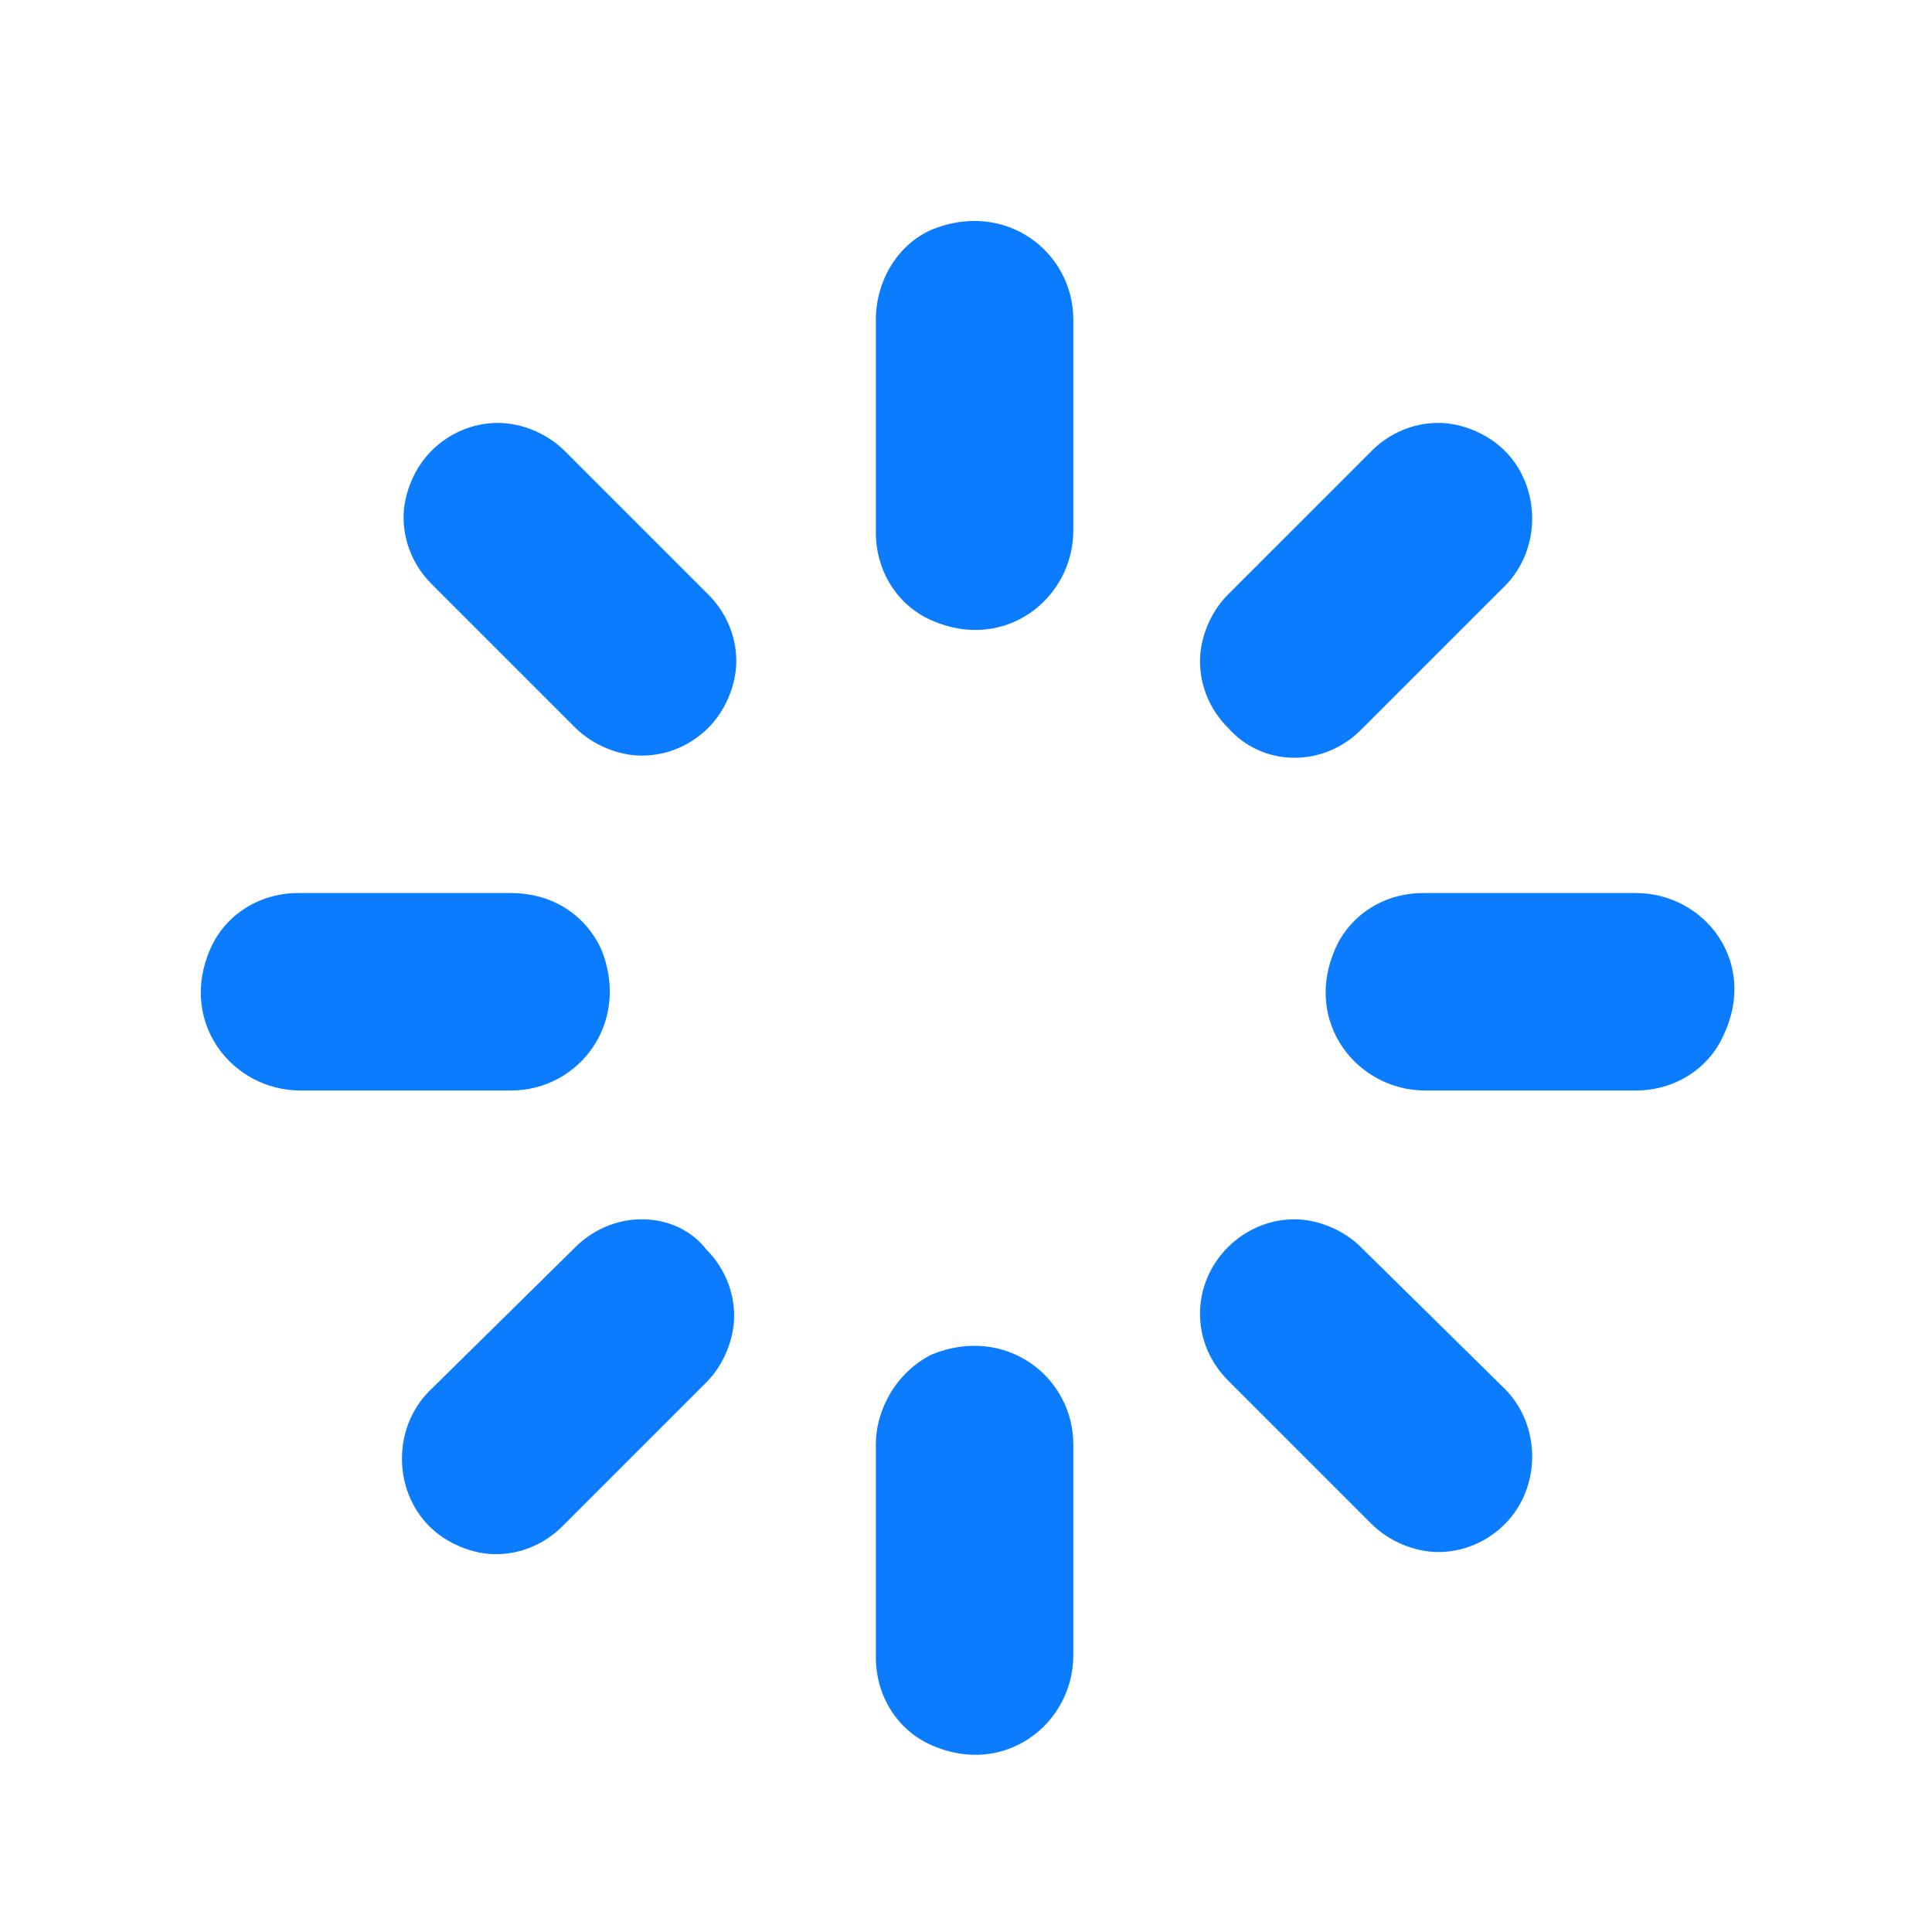
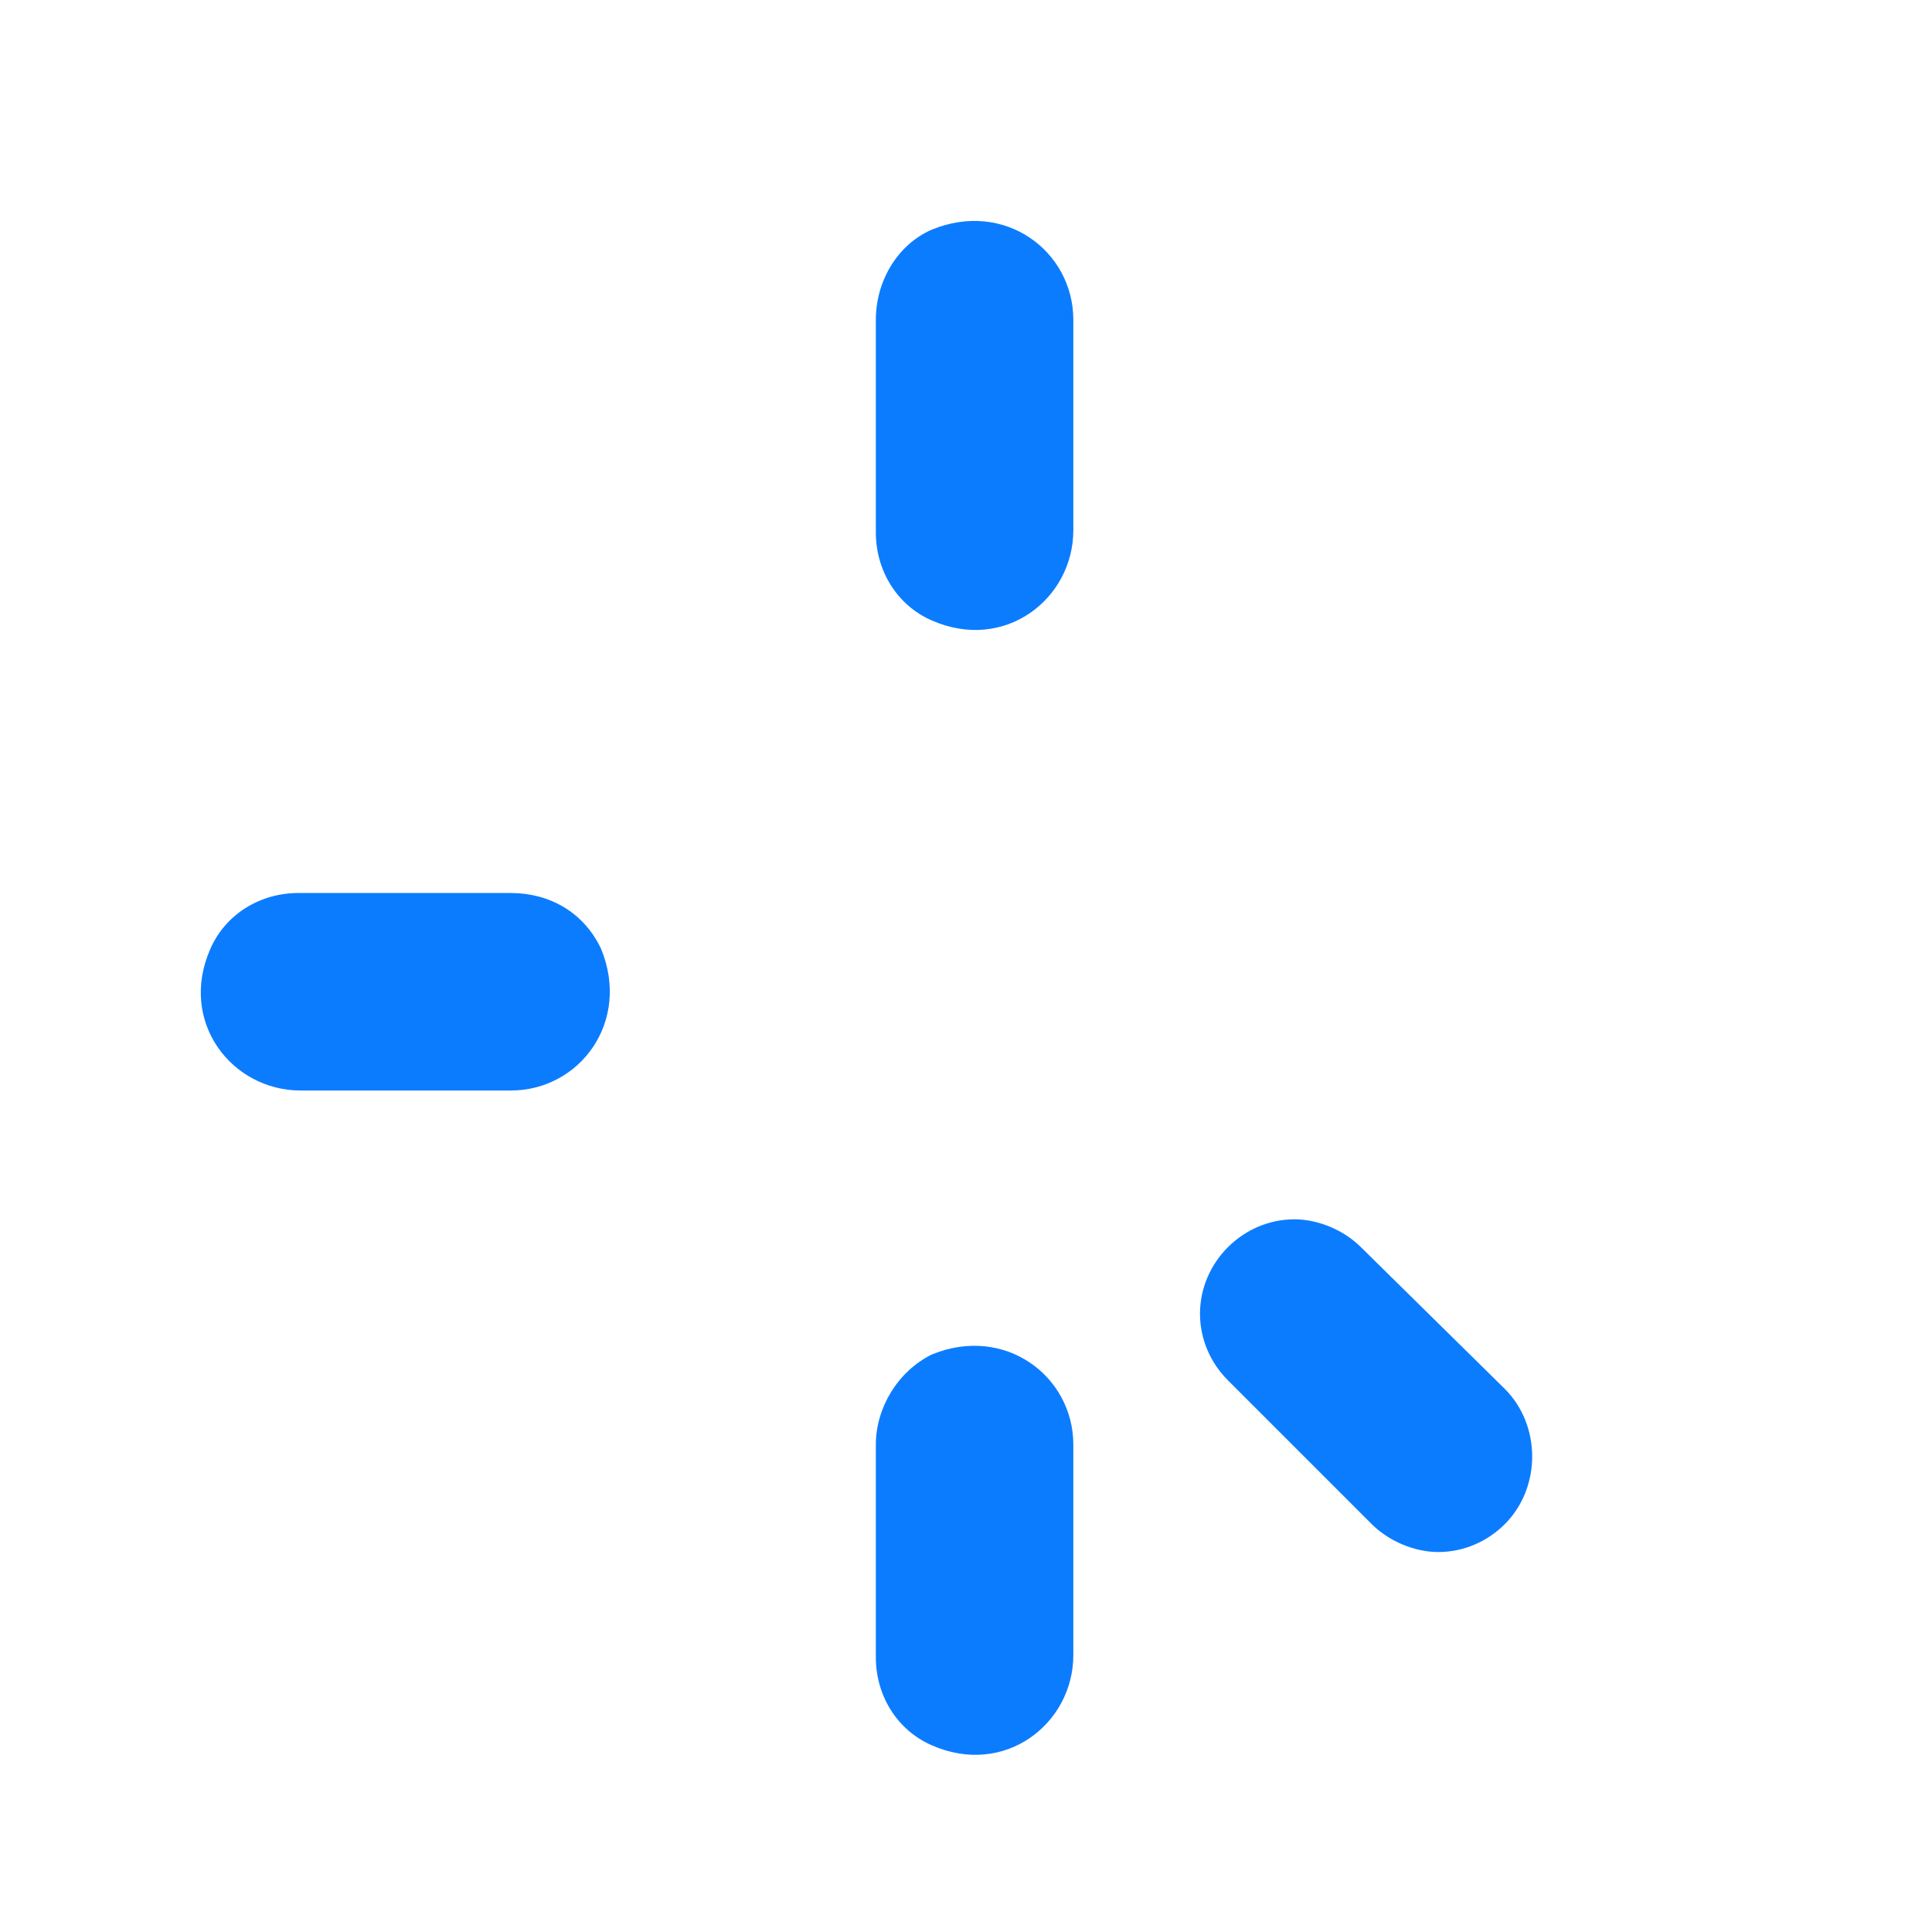
<svg xmlns="http://www.w3.org/2000/svg" version="1.1" id="Calque_1" x="0px" y="0px" viewBox="0 0 90 90" style="enable-background:new 0 0 90 90;" xml:space="preserve">
  <style type="text/css">
	.st0{fill:#0C7CFF;}
	.st1{fill:#F7D3A9;}
	.st2{fill:#FF3333;}
	.st3{fill:none;stroke:#4D4D4D;stroke-width:0.429;stroke-miterlimit:10;}
	.st4{fill:#FDB007;}
	.st5{fill:#FFFF00;}
	.st6{fill:#180C50;}
	.st7{fill:url(#SVGID_1_);}
	.st8{opacity:8.000000e-02;}
	.st9{fill:#6DB8FF;}
	.st10{fill:#FFFFFF;}
	.st11{fill:url(#SVGID_2_);}
	.st12{fill:none;stroke:#FFFFFF;stroke-width:1.777;stroke-miterlimit:10;}
	.st13{fill:url(#SVGID_3_);}
	.st14{fill:url(#SVGID_4_);}
	.st15{fill:url(#SVGID_5_);}
	.st16{fill:url(#SVGID_6_);}
	.st17{fill:url(#SVGID_7_);}
	.st18{fill:#0088B9;}
	.st19{fill:#EFA3A3;}
	.st20{fill:#DB543A;}
	.st21{fill:#574E50;}
	.st22{fill:url(#SVGID_8_);}
	.st23{opacity:0.1;fill:#576382;}
	.st24{fill:url(#SVGID_9_);}
	.st25{fill:url(#SVGID_10_);}
	.st26{fill:url(#SVGID_11_);}
	.st27{fill:url(#SVGID_12_);}
	.st28{fill:url(#SVGID_13_);}
	.st29{fill:#4D75C4;}
	.st30{fill:url(#SVGID_14_);}
	.st31{fill:url(#SVGID_15_);}
	.st32{opacity:0.2;fill:#4D75C4;}
	.st33{fill:#00CCFF;}
	.st34{fill:#2F1C33;}
	.st35{fill:#E83F63;}
	.st36{fill:#E8754D;}
	.st37{fill:url(#SVGID_16_);}
	.st38{fill:url(#SVGID_17_);}
	.st39{fill:#FBFEFF;}
	.st40{fill:url(#SVGID_18_);}
	.st41{fill:url(#SVGID_19_);}
	.st42{fill:url(#SVGID_20_);}
	.st43{fill:url(#SVGID_21_);}
	.st44{fill:#241084;}
	.st45{fill:#F6A091;}
	.st46{fill:#3878FF;}
	.st47{fill:url(#SVGID_22_);}
	.st48{fill:url(#SVGID_23_);}
	.st49{fill:#489AFF;}
	.st50{fill:#E3EAFF;}
	.st51{fill:url(#SVGID_24_);}
	.st52{fill:#C8D6F2;}
	.st53{opacity:0.2;fill:#424261;}
	.st54{opacity:0.21;fill:#E3EAFF;}
	.st55{fill:#F9FBFC;}
	.st56{fill:#CDD4FF;}
	.st57{fill:#BB87EE;}
	.st58{fill:#CED6FF;}
	.st59{fill:#F79A74;}
	.st60{fill:#544DB8;}
	.st61{fill:#404040;}
	.st62{fill-rule:evenodd;clip-rule:evenodd;fill:#180C50;}
	.st63{fill:url(#SVGID_25_);}
	.st64{fill:url(#SVGID_26_);}
	.st65{opacity:0.56;}
	.st66{fill:url(#SVGID_27_);}
	.st67{fill:#2D1E56;}
	.st68{fill:url(#SVGID_28_);}
	.st69{fill:url(#SVGID_29_);}
	.st70{fill:#E2E2E2;}
	.st71{fill:url(#SVGID_30_);}
	.st72{fill:url(#SVGID_31_);}
	.st73{opacity:0.29;fill:#FFFFFF;}
	.st74{fill:url(#SVGID_32_);}
	.st75{opacity:0.3;}
	.st76{fill:url(#SVGID_33_);}
	.st77{fill:#134261;}
	.st78{fill:url(#SVGID_36_);}
	.st79{fill:url(#SVGID_37_);}
	.st80{fill:url(#SVGID_38_);}
	.st81{clip-path:url(#SVGID_40_);fill:url(#SVGID_41_);}
	.st82{clip-path:url(#SVGID_40_);}
	.st83{opacity:0.4;clip-path:url(#SVGID_40_);fill:#8E87AD;}
	.st84{opacity:0.4;fill:#8E87AD;}
	.st85{fill:url(#SVGID_42_);}
	.st86{opacity:0.42;fill:#180C50;}
	.st87{fill:url(#SVGID_43_);}
	.st88{opacity:0.2;}
	.st89{fill:url(#SVGID_44_);}
	.st90{fill:url(#SVGID_47_);}
	.st91{fill:url(#SVGID_48_);}
	.st92{fill:url(#SVGID_49_);}
	.st93{fill:url(#SVGID_50_);}
	.st94{fill:url(#SVGID_51_);}
	.st95{fill:url(#SVGID_52_);}
	.st96{fill:url(#SVGID_53_);}
	.st97{fill:url(#SVGID_54_);}
	.st98{fill:url(#SVGID_55_);}
	.st99{fill:url(#SVGID_56_);}
	.st100{fill:url(#SVGID_57_);}
	.st101{fill:url(#SVGID_58_);}
	.st102{fill:url(#SVGID_59_);}
	.st103{fill:url(#SVGID_60_);}
	.st104{fill:url(#SVGID_61_);}
	.st105{fill:url(#SVGID_62_);}
	.st106{fill:url(#SVGID_63_);}
	.st107{fill:url(#SVGID_64_);}
	.st108{fill:url(#SVGID_65_);}
	.st109{fill:url(#SVGID_66_);}
	.st110{fill:url(#SVGID_67_);}
	.st111{fill:url(#SVGID_68_);}
	.st112{fill:url(#SVGID_69_);}
	.st113{fill:url(#SVGID_70_);}
	.st114{fill:url(#SVGID_71_);}
	.st115{fill:url(#SVGID_72_);}
	.st116{fill:url(#SVGID_73_);}
	.st117{fill:url(#SVGID_74_);}
	.st118{fill:url(#SVGID_75_);}
	.st119{fill:url(#SVGID_76_);}
	.st120{fill:url(#SVGID_77_);}
	.st121{fill:url(#SVGID_78_);}
	.st122{fill:url(#SVGID_79_);}
	.st123{fill:url(#SVGID_80_);}
	.st124{fill:url(#SVGID_81_);}
	.st125{fill:url(#SVGID_82_);}
	.st126{fill:url(#SVGID_83_);}
	.st127{fill:url(#SVGID_84_);}
	.st128{fill:url(#SVGID_85_);}
	.st129{fill:url(#SVGID_86_);}
	.st130{fill:url(#SVGID_87_);}
	.st131{fill:url(#SVGID_88_);}
	.st132{fill:url(#SVGID_89_);}
	.st133{fill:url(#SVGID_90_);}
	.st134{fill:url(#SVGID_91_);}
	.st135{fill:url(#SVGID_92_);}
	.st136{fill:url(#SVGID_93_);}
	.st137{fill:url(#SVGID_94_);}
	.st138{fill:url(#SVGID_95_);}
	.st139{fill:url(#SVGID_96_);}
	.st140{fill:url(#SVGID_97_);}
	.st141{fill:url(#SVGID_98_);}
	.st142{fill:url(#SVGID_99_);}
	.st143{fill:url(#SVGID_100_);}
	.st144{fill:url(#SVGID_101_);}
	.st145{fill:url(#SVGID_102_);}
	.st146{fill:url(#SVGID_103_);}
	.st147{fill:url(#SVGID_104_);}
	.st148{fill:url(#SVGID_105_);}
	.st149{fill:url(#SVGID_106_);}
	.st150{fill:url(#SVGID_107_);}
	.st151{fill:url(#SVGID_108_);}
	.st152{fill:url(#SVGID_109_);}
	.st153{fill:url(#SVGID_110_);}
	.st154{fill:url(#SVGID_111_);}
	.st155{fill:url(#SVGID_112_);}
	.st156{fill:url(#SVGID_113_);}
	.st157{fill:url(#SVGID_114_);}
	.st158{fill:url(#SVGID_115_);}
	.st159{fill:url(#SVGID_116_);}
	.st160{fill:url(#SVGID_117_);}
	.st161{fill:url(#SVGID_118_);}
	.st162{fill:url(#SVGID_119_);}
	.st163{fill:url(#SVGID_120_);}
	.st164{fill:url(#SVGID_121_);}
	.st165{fill:url(#SVGID_122_);}
	.st166{opacity:0.7;fill:url(#SVGID_123_);}
	.st167{fill:#D1A988;}
	.st168{fill:#683D1D;}
	.st169{opacity:0.7;fill:url(#SVGID_124_);}
	.st170{opacity:0.7;fill:url(#SVGID_125_);}
	.st171{fill:#936444;}
	.st172{fill:#4C423C;}
	.st173{fill:#DBCBBF;}
	.st174{opacity:0.7;fill:url(#SVGID_126_);}
	.st175{opacity:0.7;fill:url(#SVGID_127_);}
	.st176{opacity:0.7;fill:url(#SVGID_128_);}
	.st177{opacity:0.7;fill:url(#SVGID_129_);}
	.st178{opacity:0.7;fill:url(#SVGID_130_);}
	.st179{opacity:0.7;fill:url(#SVGID_131_);}
	.st180{opacity:0.7;fill:url(#SVGID_132_);}
	.st181{opacity:0.7;fill:url(#SVGID_133_);}
	.st182{opacity:0.7;fill:url(#SVGID_134_);}
	.st183{opacity:0.7;fill:url(#SVGID_135_);}
	.st184{opacity:0.7;fill:url(#SVGID_136_);}
	.st185{fill:#E2B79A;}
	.st186{opacity:0.7;fill:url(#SVGID_137_);}
	.st187{opacity:0.7;fill:url(#SVGID_138_);}
	.st188{opacity:0.7;fill:url(#SVGID_139_);}
	.st189{opacity:0.7;fill:url(#SVGID_140_);}
	.st190{fill:#562F15;}
	.st191{opacity:0.7;fill:url(#SVGID_141_);}
	.st192{opacity:0.7;fill:url(#SVGID_142_);}
	.st193{fill:#EFD9BD;}
	.st194{opacity:0.7;fill:url(#SVGID_143_);}
	.st195{opacity:0.7;fill:url(#SVGID_144_);}
	.st196{opacity:0.7;fill:url(#SVGID_145_);}
	.st197{opacity:0.7;fill:url(#SVGID_146_);}
	.st198{opacity:0.7;fill:url(#SVGID_147_);}
	.st199{opacity:0.7;fill:url(#SVGID_148_);}
	.st200{opacity:0.7;fill:url(#SVGID_149_);}
	.st201{opacity:0.7;fill:url(#SVGID_150_);}
	.st202{opacity:0.7;fill:url(#SVGID_151_);}
	.st203{opacity:0.7;fill:url(#SVGID_152_);}
	.st204{opacity:0.7;fill:url(#SVGID_153_);}
	.st205{opacity:0.7;fill:url(#SVGID_154_);}
	.st206{opacity:0.7;fill:url(#SVGID_155_);}
	.st207{opacity:0.7;fill:url(#SVGID_156_);}
	.st208{opacity:0.7;fill:url(#SVGID_157_);}
	.st209{opacity:0.7;fill:url(#SVGID_158_);}
	.st210{opacity:0.7;fill:url(#SVGID_159_);}
	.st211{opacity:0.7;fill:url(#SVGID_160_);}
	.st212{opacity:0.7;fill:url(#SVGID_161_);}
	.st213{opacity:0.7;fill:url(#SVGID_162_);}
	.st214{opacity:0.7;fill:url(#SVGID_163_);}
	.st215{opacity:0.7;fill:url(#SVGID_164_);}
	.st216{opacity:0.7;fill:url(#SVGID_165_);}
	.st217{opacity:0.7;fill:url(#SVGID_166_);}
	.st218{opacity:0.7;fill:url(#SVGID_167_);}
	.st219{opacity:0.7;fill:url(#SVGID_168_);}
	.st220{opacity:0.7;fill:url(#SVGID_169_);}
	.st221{opacity:0.7;fill:url(#SVGID_170_);}
	.st222{opacity:0.7;fill:url(#SVGID_171_);}
	.st223{opacity:0.7;fill:url(#SVGID_172_);}
	.st224{opacity:0.7;fill:url(#SVGID_173_);}
	.st225{opacity:0.7;fill:url(#SVGID_174_);}
	.st226{opacity:0.7;fill:url(#SVGID_175_);}
	.st227{opacity:0.7;fill:url(#SVGID_176_);}
	.st228{opacity:0.7;fill:url(#SVGID_177_);}
	.st229{opacity:0.7;fill:url(#SVGID_178_);}
	.st230{opacity:0.7;fill:url(#SVGID_179_);}
	.st231{opacity:0.7;fill:url(#SVGID_180_);}
	.st232{opacity:0.7;fill:url(#SVGID_181_);}
	.st233{opacity:0.7;fill:url(#SVGID_182_);}
	.st234{opacity:0.7;fill:url(#SVGID_183_);}
	.st235{opacity:0.7;fill:url(#SVGID_184_);}
	.st236{opacity:0.7;fill:url(#SVGID_185_);}
	.st237{opacity:0.7;fill:url(#SVGID_186_);}
	.st238{opacity:0.7;fill:url(#SVGID_187_);}
	.st239{opacity:0.7;fill:url(#SVGID_188_);}
	.st240{opacity:0.7;fill:url(#SVGID_189_);}
	.st241{opacity:0.7;fill:url(#SVGID_190_);}
	.st242{opacity:0.7;fill:url(#SVGID_191_);}
	.st243{opacity:0.7;fill:url(#SVGID_192_);}
	.st244{opacity:0.7;fill:url(#SVGID_193_);}
	.st245{opacity:0.7;fill:url(#SVGID_194_);}
	.st246{display:none;}
	.st247{display:inline;fill:#EFD9BD;}
	.st248{display:inline;fill:#D1A988;}
	.st249{display:inline;}
	.st250{display:inline;fill:#0C7CFF;}
	.st251{display:inline;fill:#FF3333;}
	.st252{fill-rule:evenodd;clip-rule:evenodd;fill:#FFFFFF;}
</style>
  <g>
    <path class="st0" d="M40.8,14.9v9.9c0,1.8,1,3.4,2.6,4.1c3.4,1.5,6.6-1,6.6-4.2v-9.8c0-3.2-3.2-5.6-6.6-4.2   C41.8,11.4,40.8,13.1,40.8,14.9z" />
    <path class="st0" d="M40.8,67.3v9.9c0,1.8,1,3.4,2.6,4.1c3.4,1.5,6.6-1,6.6-4.2v-9.8c0-3.2-3.2-5.6-6.6-4.2   C41.8,63.9,40.8,65.6,40.8,67.3z" />
    <path class="st0" d="M23.8,41.6h-9.9c-1.8,0-3.4,1-4.1,2.6c-1.5,3.4,1,6.6,4.2,6.6h9.8c3.2,0,5.6-3.2,4.2-6.6   C27.2,42.5,25.6,41.6,23.8,41.6z" />
-     <path class="st0" d="M76.2,41.6l-9.9,0c-1.8,0-3.4,1-4.1,2.6c-1.5,3.4,1,6.6,4.2,6.6l9.8,0c1.8,0,3.4-1,4.1-2.6   C81.9,44.8,79.4,41.6,76.2,41.6z" />
-     <path class="st0" d="M29.9,56.8c-1.2,0-2.3,0.5-3.1,1.3L20,64.8c-1.7,1.7-1.7,4.6,0,6.3c0.8,0.8,2,1.3,3.1,1.3   c1.2,0,2.3-0.5,3.1-1.3l6.7-6.7c0.8-0.8,1.3-2,1.3-3.1c0-1.2-0.5-2.3-1.3-3.1C32.2,57.3,31.1,56.8,29.9,56.8z" />
-     <path class="st0" d="M60.3,35.3c1.2,0,2.3-0.5,3.1-1.3l6.7-6.7c1.7-1.7,1.7-4.6,0-6.3c-0.8-0.8-2-1.3-3.1-1.3   c-1.2,0-2.3,0.5-3.1,1.3l-6.7,6.7c-0.8,0.8-1.3,2-1.3,3.1c0,1.2,0.5,2.3,1.3,3.1C58,34.8,59.1,35.3,60.3,35.3z" />
    <path class="st0" d="M63.4,58.1c-0.8-0.8-2-1.3-3.1-1.3c-1.2,0-2.3,0.5-3.1,1.3c-0.8,0.8-1.3,1.9-1.3,3.1c0,1.2,0.5,2.3,1.3,3.1   l6.7,6.7c0.8,0.8,2,1.3,3.1,1.3c1.2,0,2.3-0.5,3.1-1.3c1.7-1.7,1.7-4.6,0-6.3L63.4,58.1z" />
-     <path class="st0" d="M26.3,21c-0.8-0.8-2-1.3-3.1-1.3c-1.2,0-2.3,0.5-3.1,1.3c-0.8,0.8-1.3,2-1.3,3.1c0,1.2,0.5,2.3,1.3,3.1   l6.7,6.7c0.8,0.8,2,1.3,3.1,1.3c1.2,0,2.3-0.5,3.1-1.3c0.8-0.8,1.3-2,1.3-3.1c0-1.2-0.5-2.3-1.3-3.1L26.3,21z" />
  </g>
</svg>